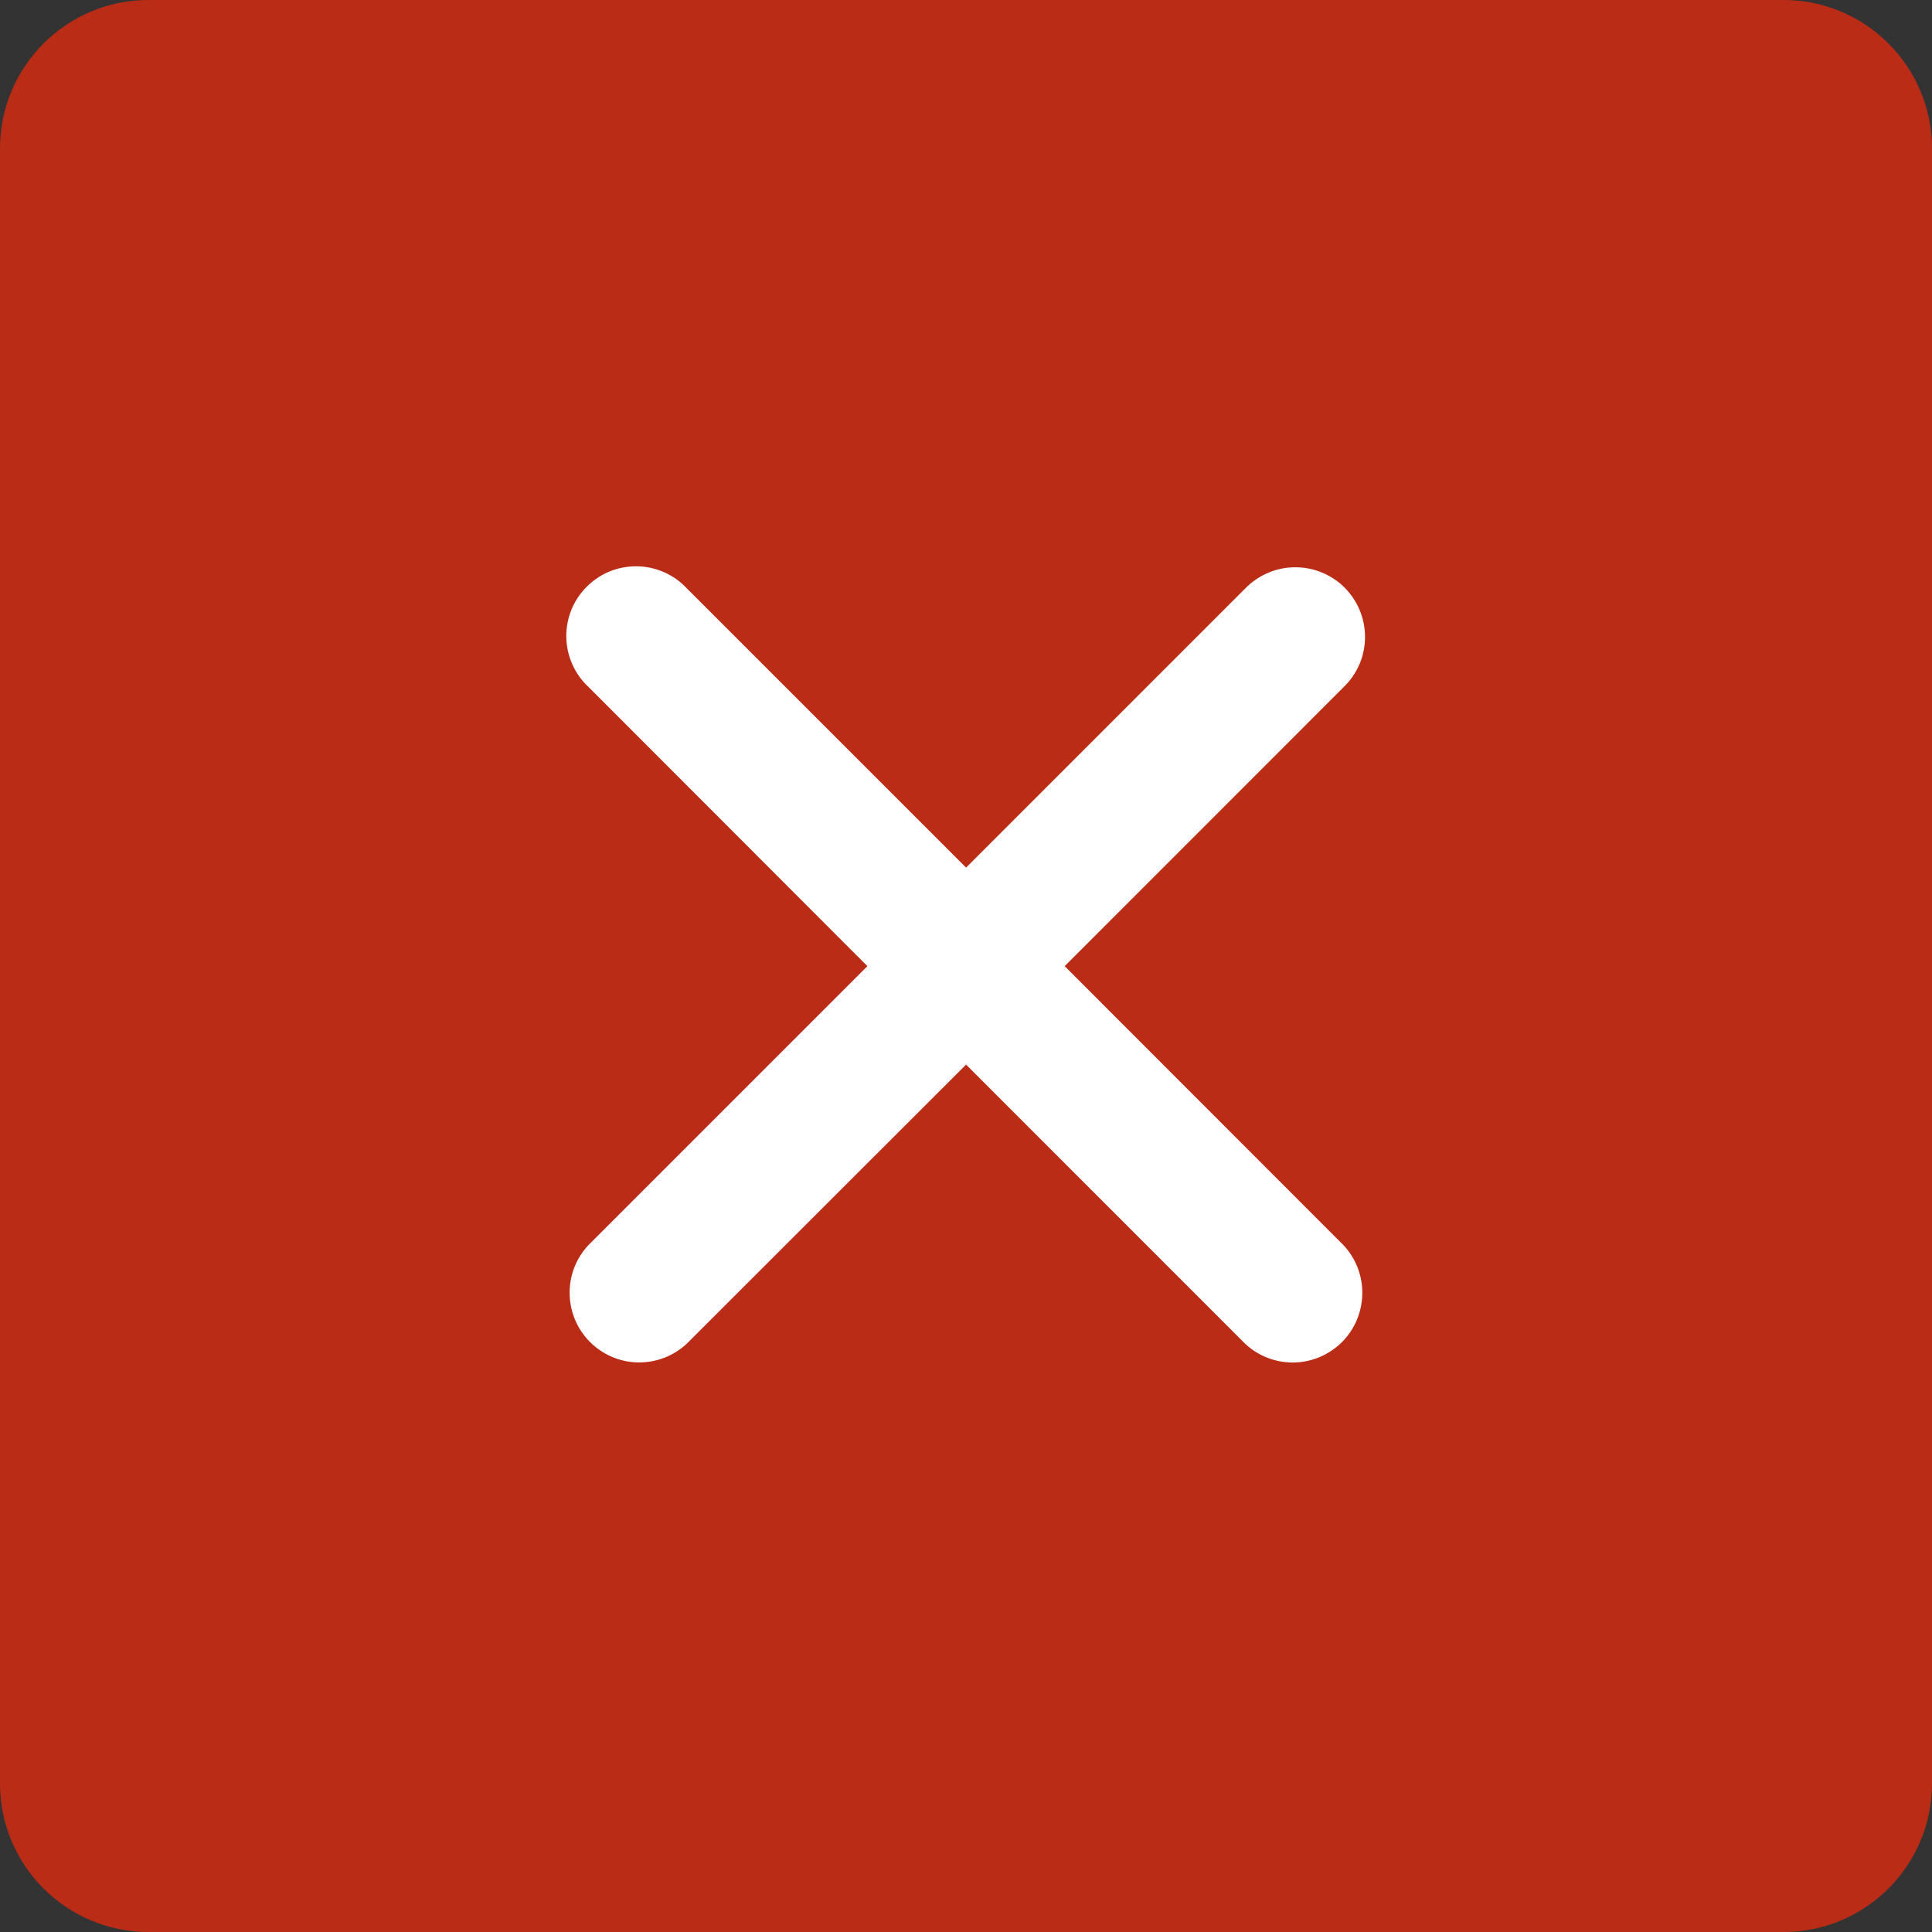
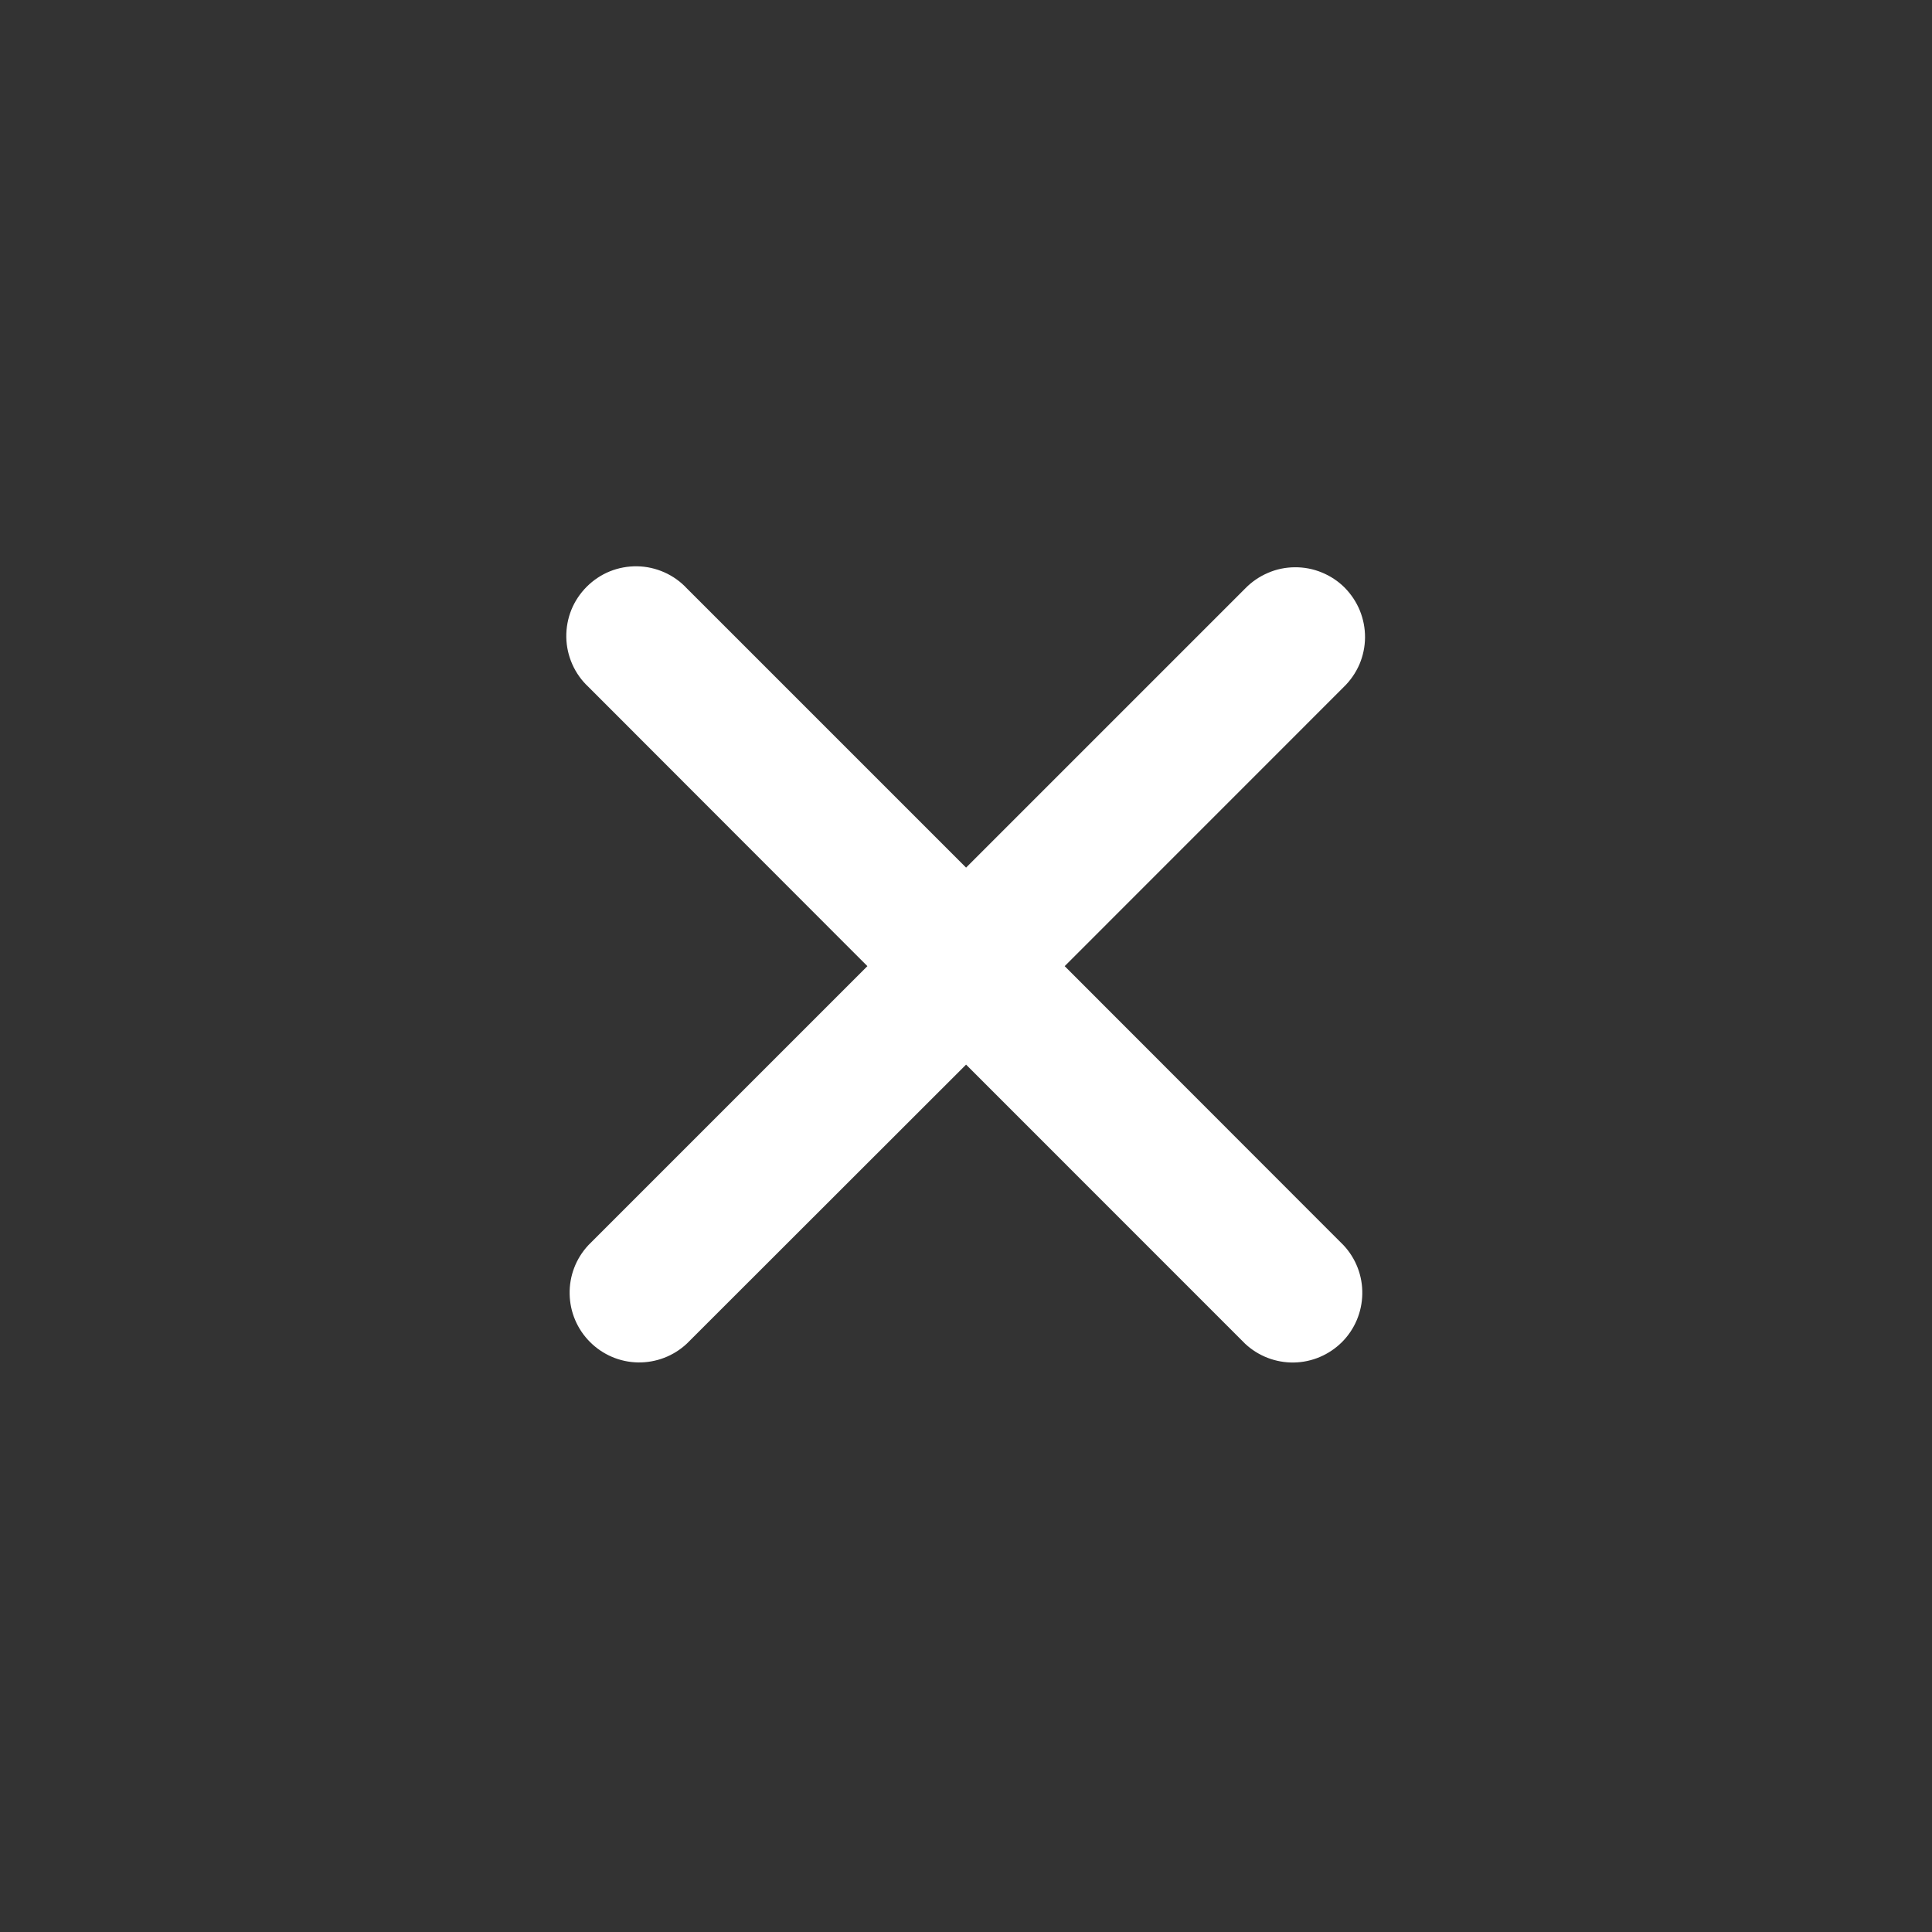
<svg xmlns="http://www.w3.org/2000/svg" width="26" height="26" viewBox="0 0 26 26" fill="none">
  <rect x="0" y="0" width="26" height="26" fill="#333333" stroke="none" />
  <g clip-path="url(#clip0_6525_14)">
-     <path d="M24 0H2C0.895 0 0 0.895 0 2V24C0 25.105 0.895 26 2 26H24C25.105 26 26 25.105 26 24V2C26 0.895 25.105 0 24 0Z" fill="#BA2C16" />
    <path d="M18.083 9.246C18.173 9.159 18.244 9.056 18.294 8.942C18.343 8.827 18.369 8.704 18.37 8.58C18.371 8.455 18.347 8.332 18.3 8.216C18.253 8.101 18.183 7.997 18.096 7.908C18.008 7.82 17.903 7.751 17.788 7.704C17.672 7.656 17.549 7.633 17.424 7.634C17.3 7.635 17.177 7.66 17.063 7.71C16.948 7.759 16.845 7.83 16.758 7.919L13.001 11.676L9.244 7.919C9.159 7.827 9.055 7.753 8.94 7.702C8.825 7.651 8.701 7.623 8.575 7.621C8.449 7.619 8.324 7.642 8.207 7.689C8.091 7.736 7.985 7.807 7.896 7.896C7.807 7.985 7.736 8.091 7.689 8.207C7.642 8.324 7.619 8.449 7.621 8.575C7.623 8.701 7.651 8.825 7.702 8.94C7.753 9.055 7.827 9.159 7.919 9.244L11.673 13.002L7.917 16.758C7.751 16.936 7.661 17.171 7.666 17.414C7.67 17.657 7.768 17.888 7.94 18.06C8.112 18.232 8.343 18.331 8.586 18.335C8.829 18.339 9.064 18.249 9.242 18.083L13.001 14.327L16.757 18.084C16.935 18.25 17.17 18.34 17.413 18.336C17.655 18.332 17.887 18.233 18.059 18.062C18.231 17.89 18.329 17.658 18.333 17.415C18.338 17.172 18.248 16.937 18.082 16.759L14.328 13.002L18.083 9.246Z" fill="white" />
  </g>
  <defs>
    <clipPath id="clip0_6525_14">
      <rect width="26" height="26" fill="white" />
    </clipPath>
  </defs>
</svg>